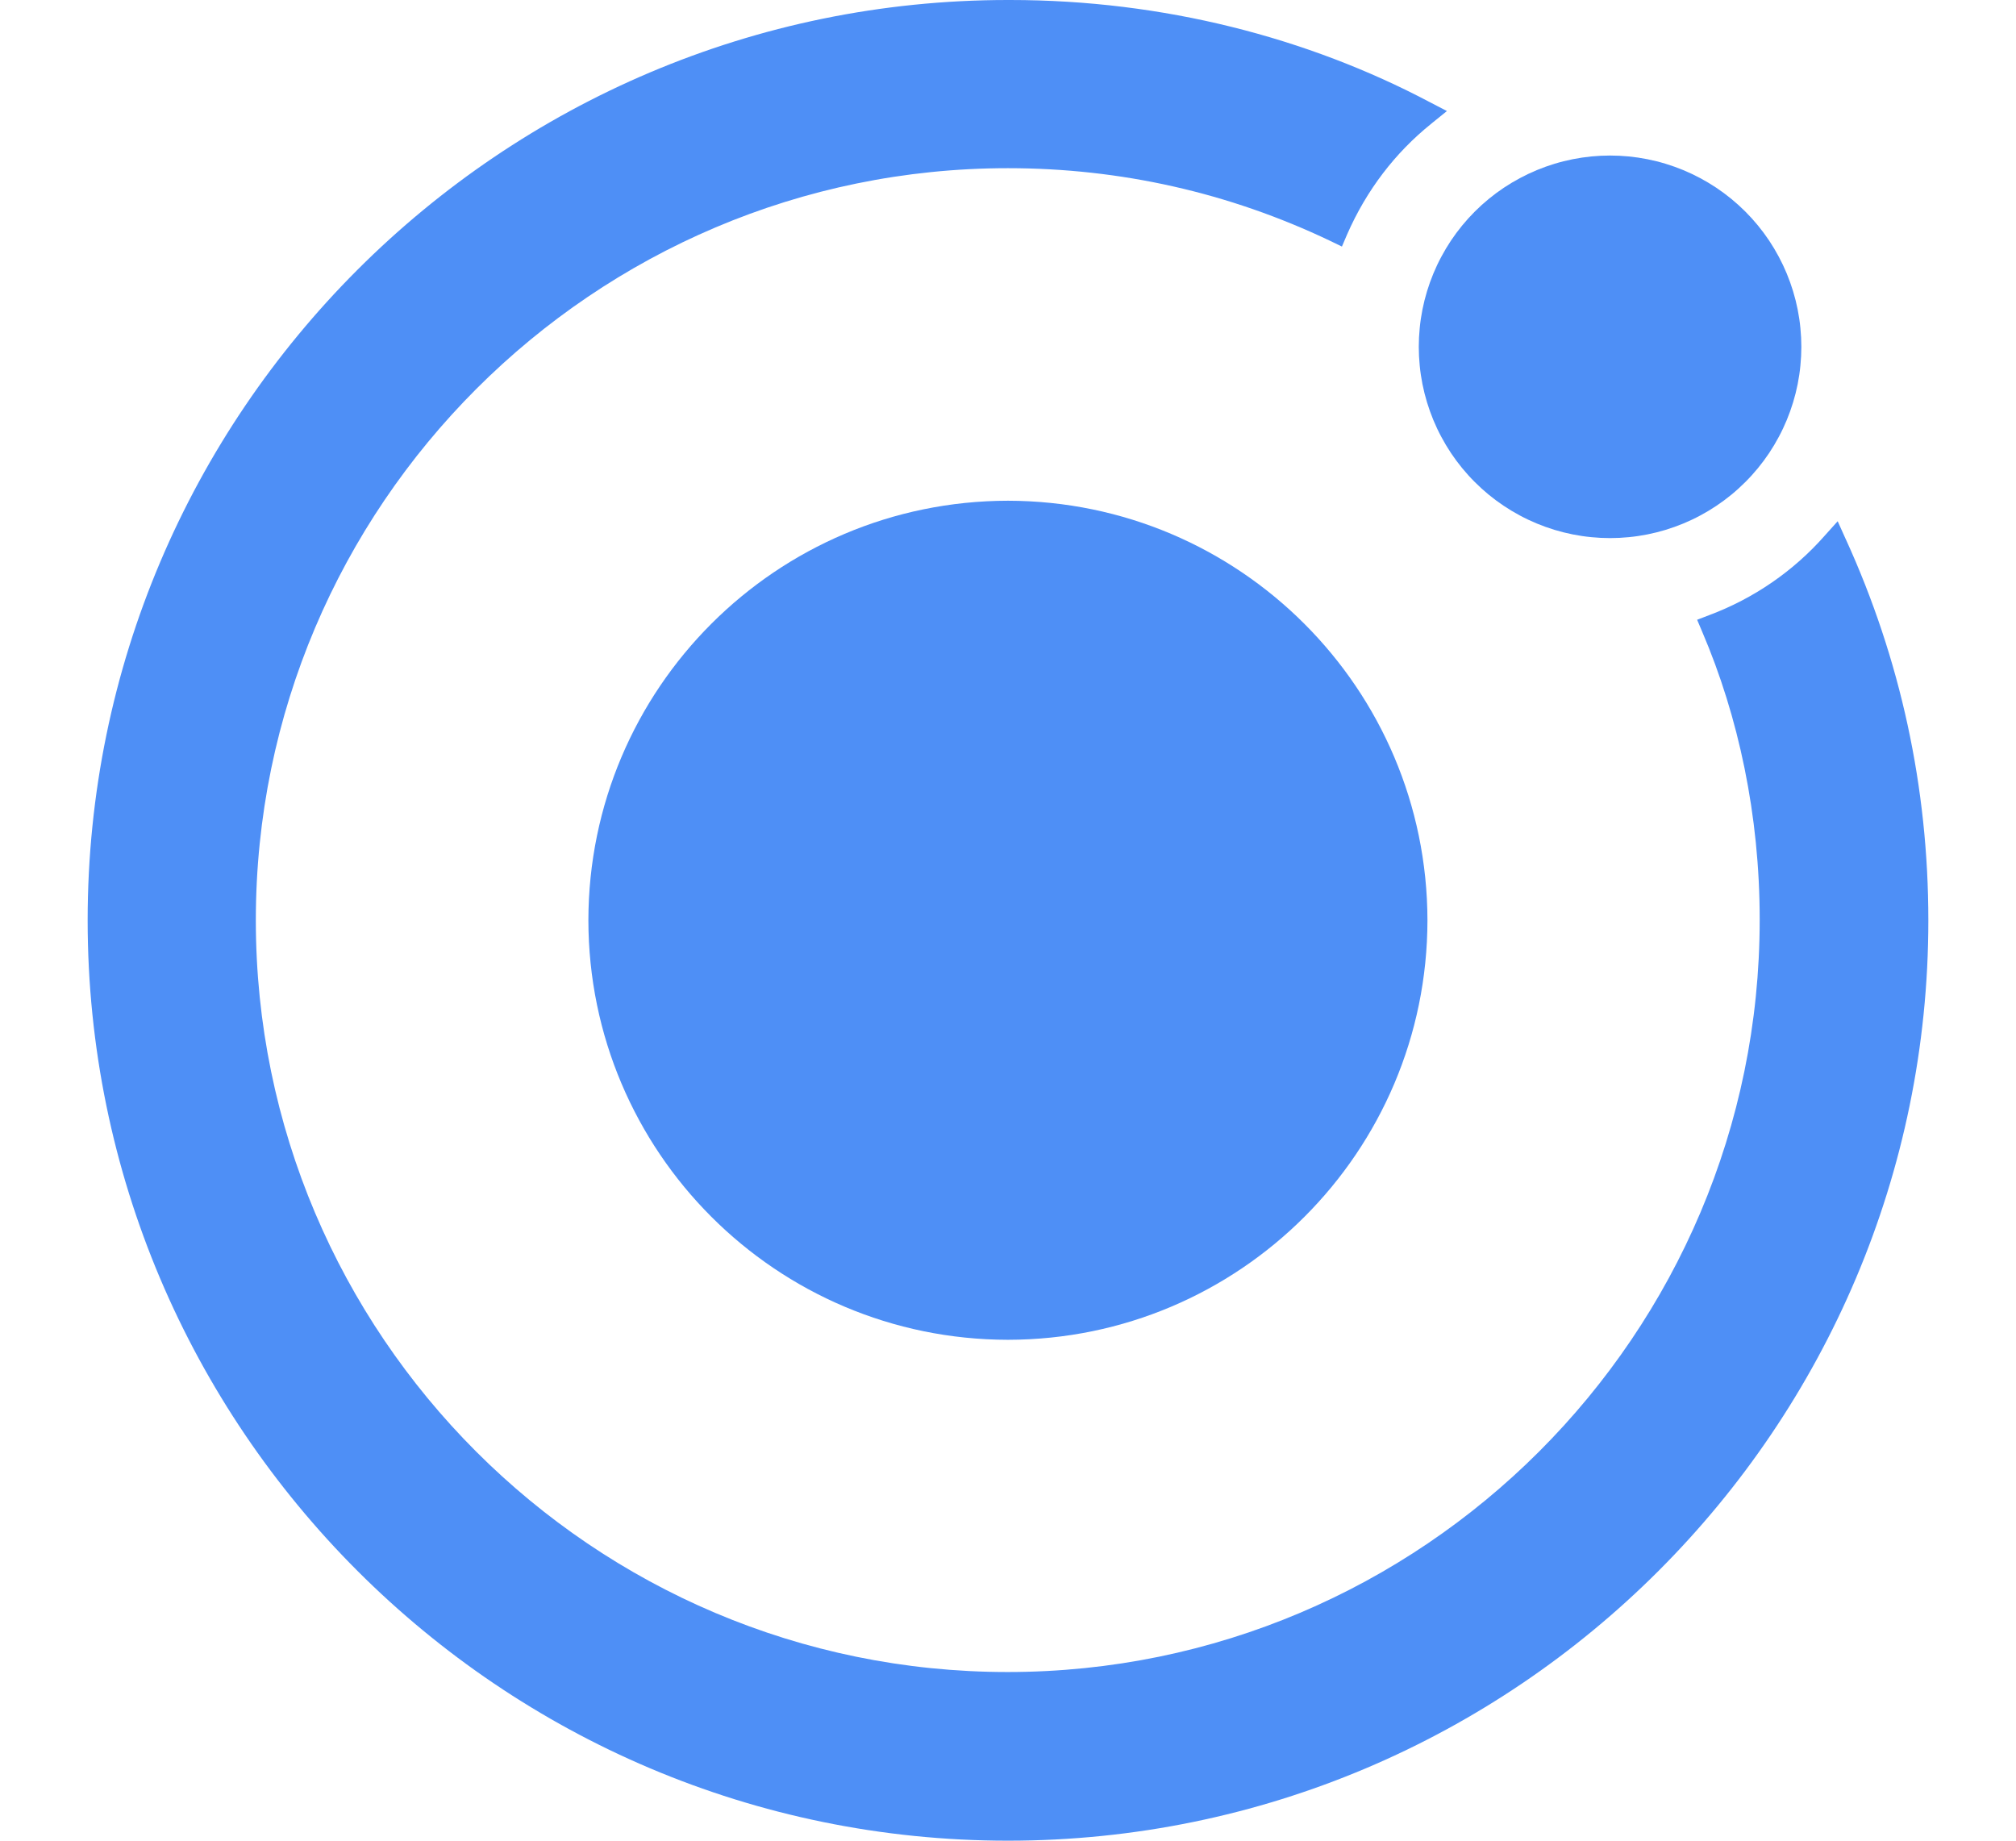
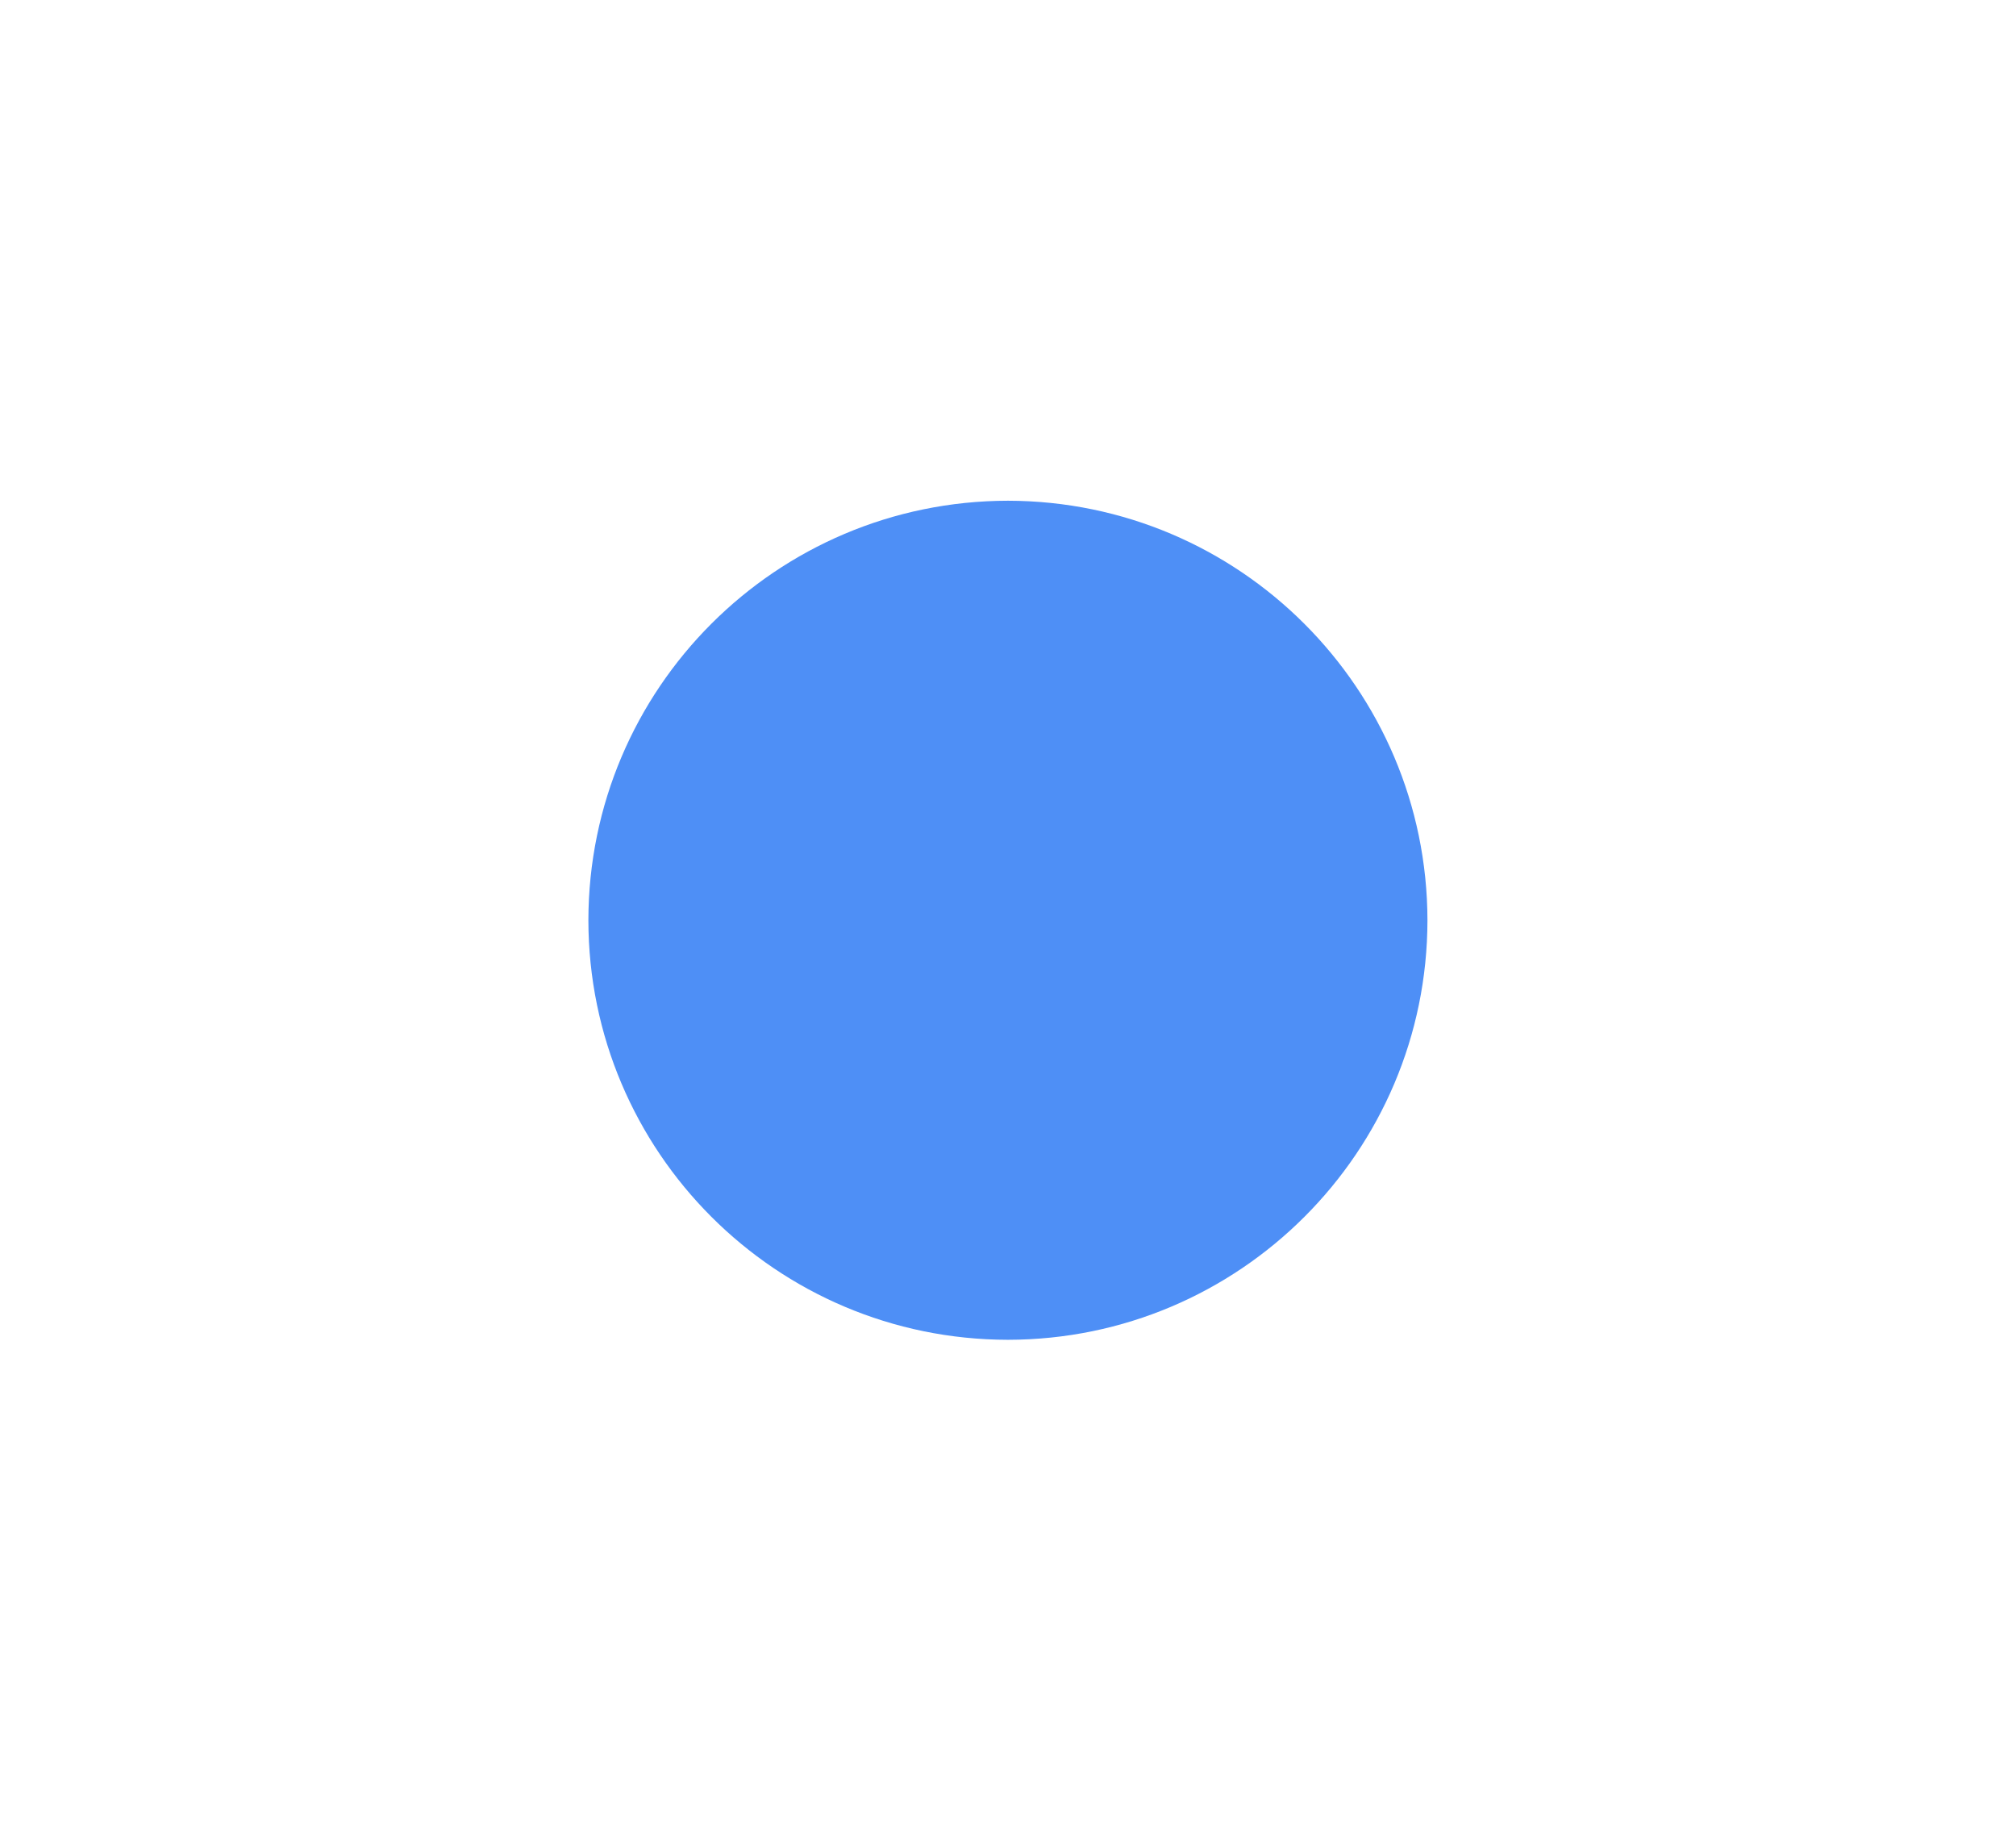
<svg xmlns="http://www.w3.org/2000/svg" width="460" zoomAndPan="magnify" viewBox="0 0 345 315" height="420" preserveAspectRatio="xMidYMid meet" version="1.0">
  <path fill="#4e8ff6" d="M 172.5 85.691 C 132.848 85.734 100.734 117.848 100.691 157.488 C 100.734 197.125 132.848 229.242 172.488 229.281 C 212.125 229.242 244.242 197.125 244.281 157.488 C 244.215 117.863 212.109 85.758 172.5 85.691 Z M 172.5 85.691 " fill-opacity="1" fill-rule="nonzero" />
-   <path fill="#4e8ff6" d="M 308.266 59.352 C 308.266 60.422 308.211 61.492 308.105 62.559 C 308.004 63.625 307.844 64.688 307.637 65.738 C 307.426 66.789 307.168 67.828 306.855 68.852 C 306.543 69.879 306.184 70.887 305.773 71.879 C 305.363 72.867 304.906 73.836 304.398 74.781 C 303.895 75.727 303.344 76.645 302.75 77.539 C 302.152 78.43 301.516 79.289 300.836 80.117 C 300.156 80.945 299.438 81.738 298.676 82.496 C 297.918 83.254 297.125 83.977 296.297 84.656 C 295.469 85.336 294.609 85.973 293.719 86.566 C 292.824 87.164 291.906 87.715 290.961 88.219 C 290.016 88.727 289.047 89.184 288.059 89.594 C 287.066 90.004 286.059 90.363 285.035 90.676 C 284.008 90.988 282.969 91.246 281.918 91.457 C 280.867 91.664 279.805 91.824 278.738 91.926 C 277.672 92.031 276.602 92.086 275.531 92.086 C 274.461 92.086 273.391 92.031 272.324 91.926 C 271.258 91.824 270.195 91.664 269.145 91.457 C 268.094 91.246 267.055 90.988 266.027 90.676 C 265.004 90.363 263.996 90.004 263.004 89.594 C 262.016 89.184 261.047 88.727 260.102 88.219 C 259.156 87.715 258.238 87.164 257.344 86.566 C 256.453 85.973 255.594 85.336 254.766 84.656 C 253.938 83.977 253.145 83.254 252.387 82.496 C 251.625 81.738 250.906 80.945 250.227 80.117 C 249.547 79.289 248.91 78.43 248.312 77.539 C 247.719 76.645 247.168 75.727 246.664 74.781 C 246.156 73.836 245.699 72.867 245.289 71.879 C 244.879 70.887 244.52 69.879 244.207 68.852 C 243.895 67.828 243.637 66.789 243.426 65.738 C 243.219 64.688 243.059 63.625 242.957 62.559 C 242.852 61.492 242.797 60.422 242.797 59.352 C 242.797 58.277 242.852 57.211 242.957 56.145 C 243.059 55.074 243.219 54.016 243.426 52.965 C 243.637 51.914 243.895 50.875 244.207 49.848 C 244.52 48.824 244.879 47.816 245.289 46.824 C 245.699 45.836 246.156 44.867 246.664 43.922 C 247.168 42.977 247.719 42.059 248.312 41.164 C 248.91 40.273 249.547 39.414 250.227 38.586 C 250.906 37.758 251.625 36.965 252.387 36.203 C 253.145 35.445 253.938 34.727 254.766 34.047 C 255.594 33.367 256.453 32.73 257.344 32.133 C 258.238 31.539 259.156 30.988 260.102 30.484 C 261.047 29.977 262.016 29.52 263.004 29.109 C 263.996 28.699 265.004 28.34 266.027 28.027 C 267.055 27.715 268.094 27.457 269.145 27.246 C 270.195 27.039 271.258 26.879 272.324 26.773 C 273.391 26.672 274.461 26.617 275.531 26.617 C 276.602 26.617 277.672 26.672 278.738 26.773 C 279.809 26.879 280.867 27.039 281.918 27.246 C 282.969 27.457 284.008 27.715 285.035 28.027 C 286.059 28.34 287.066 28.699 288.059 29.109 C 289.047 29.52 290.016 29.977 290.961 30.484 C 291.906 30.988 292.824 31.539 293.719 32.133 C 294.609 32.73 295.469 33.367 296.297 34.047 C 297.125 34.727 297.918 35.445 298.676 36.203 C 299.438 36.965 300.156 37.758 300.836 38.586 C 301.516 39.414 302.152 40.273 302.75 41.164 C 303.344 42.059 303.895 42.977 304.398 43.922 C 304.906 44.867 305.363 45.836 305.773 46.824 C 306.184 47.816 306.543 48.824 306.855 49.848 C 307.168 50.875 307.426 51.914 307.637 52.965 C 307.844 54.016 308.004 55.074 308.105 56.145 C 308.211 57.211 308.266 58.277 308.266 59.352 Z M 308.266 59.352 " fill-opacity="1" fill-rule="nonzero" />
-   <path fill="#4e8ff6" d="M 172.5 315 C 259.375 315 330 244.375 330 157.5 C 330 134.793 325.262 112.836 315.852 92.23 L 315.84 92.215 L 314.484 89.199 L 312.27 91.664 C 306.914 97.754 300.09 102.426 292.516 105.262 L 290.43 106.062 L 291.293 108.098 C 297.516 122.625 301.137 139.547 301.137 157.305 C 301.137 157.355 301.137 157.395 301.137 157.434 C 301.137 228.375 243.426 286.137 172.434 286.137 C 101.441 286.137 43.781 228.426 43.781 157.488 C 43.781 86.547 101.559 28.781 172.488 28.781 C 191.742 28.781 210.328 32.969 227.613 41.211 L 229.645 42.195 L 230.512 40.164 C 233.848 32.523 238.781 26.117 244.938 21.172 L 245.027 21.094 L 247.613 19.004 L 244.66 17.469 C 223.82 6.457 199.09 0 172.867 0 C 172.75 0 172.617 0 172.5 0 C 85.625 0 15 70.625 15 157.5 C 15 244.375 85.625 315 172.5 315 Z M 172.5 315 " fill-opacity="1" fill-rule="nonzero" />
</svg>